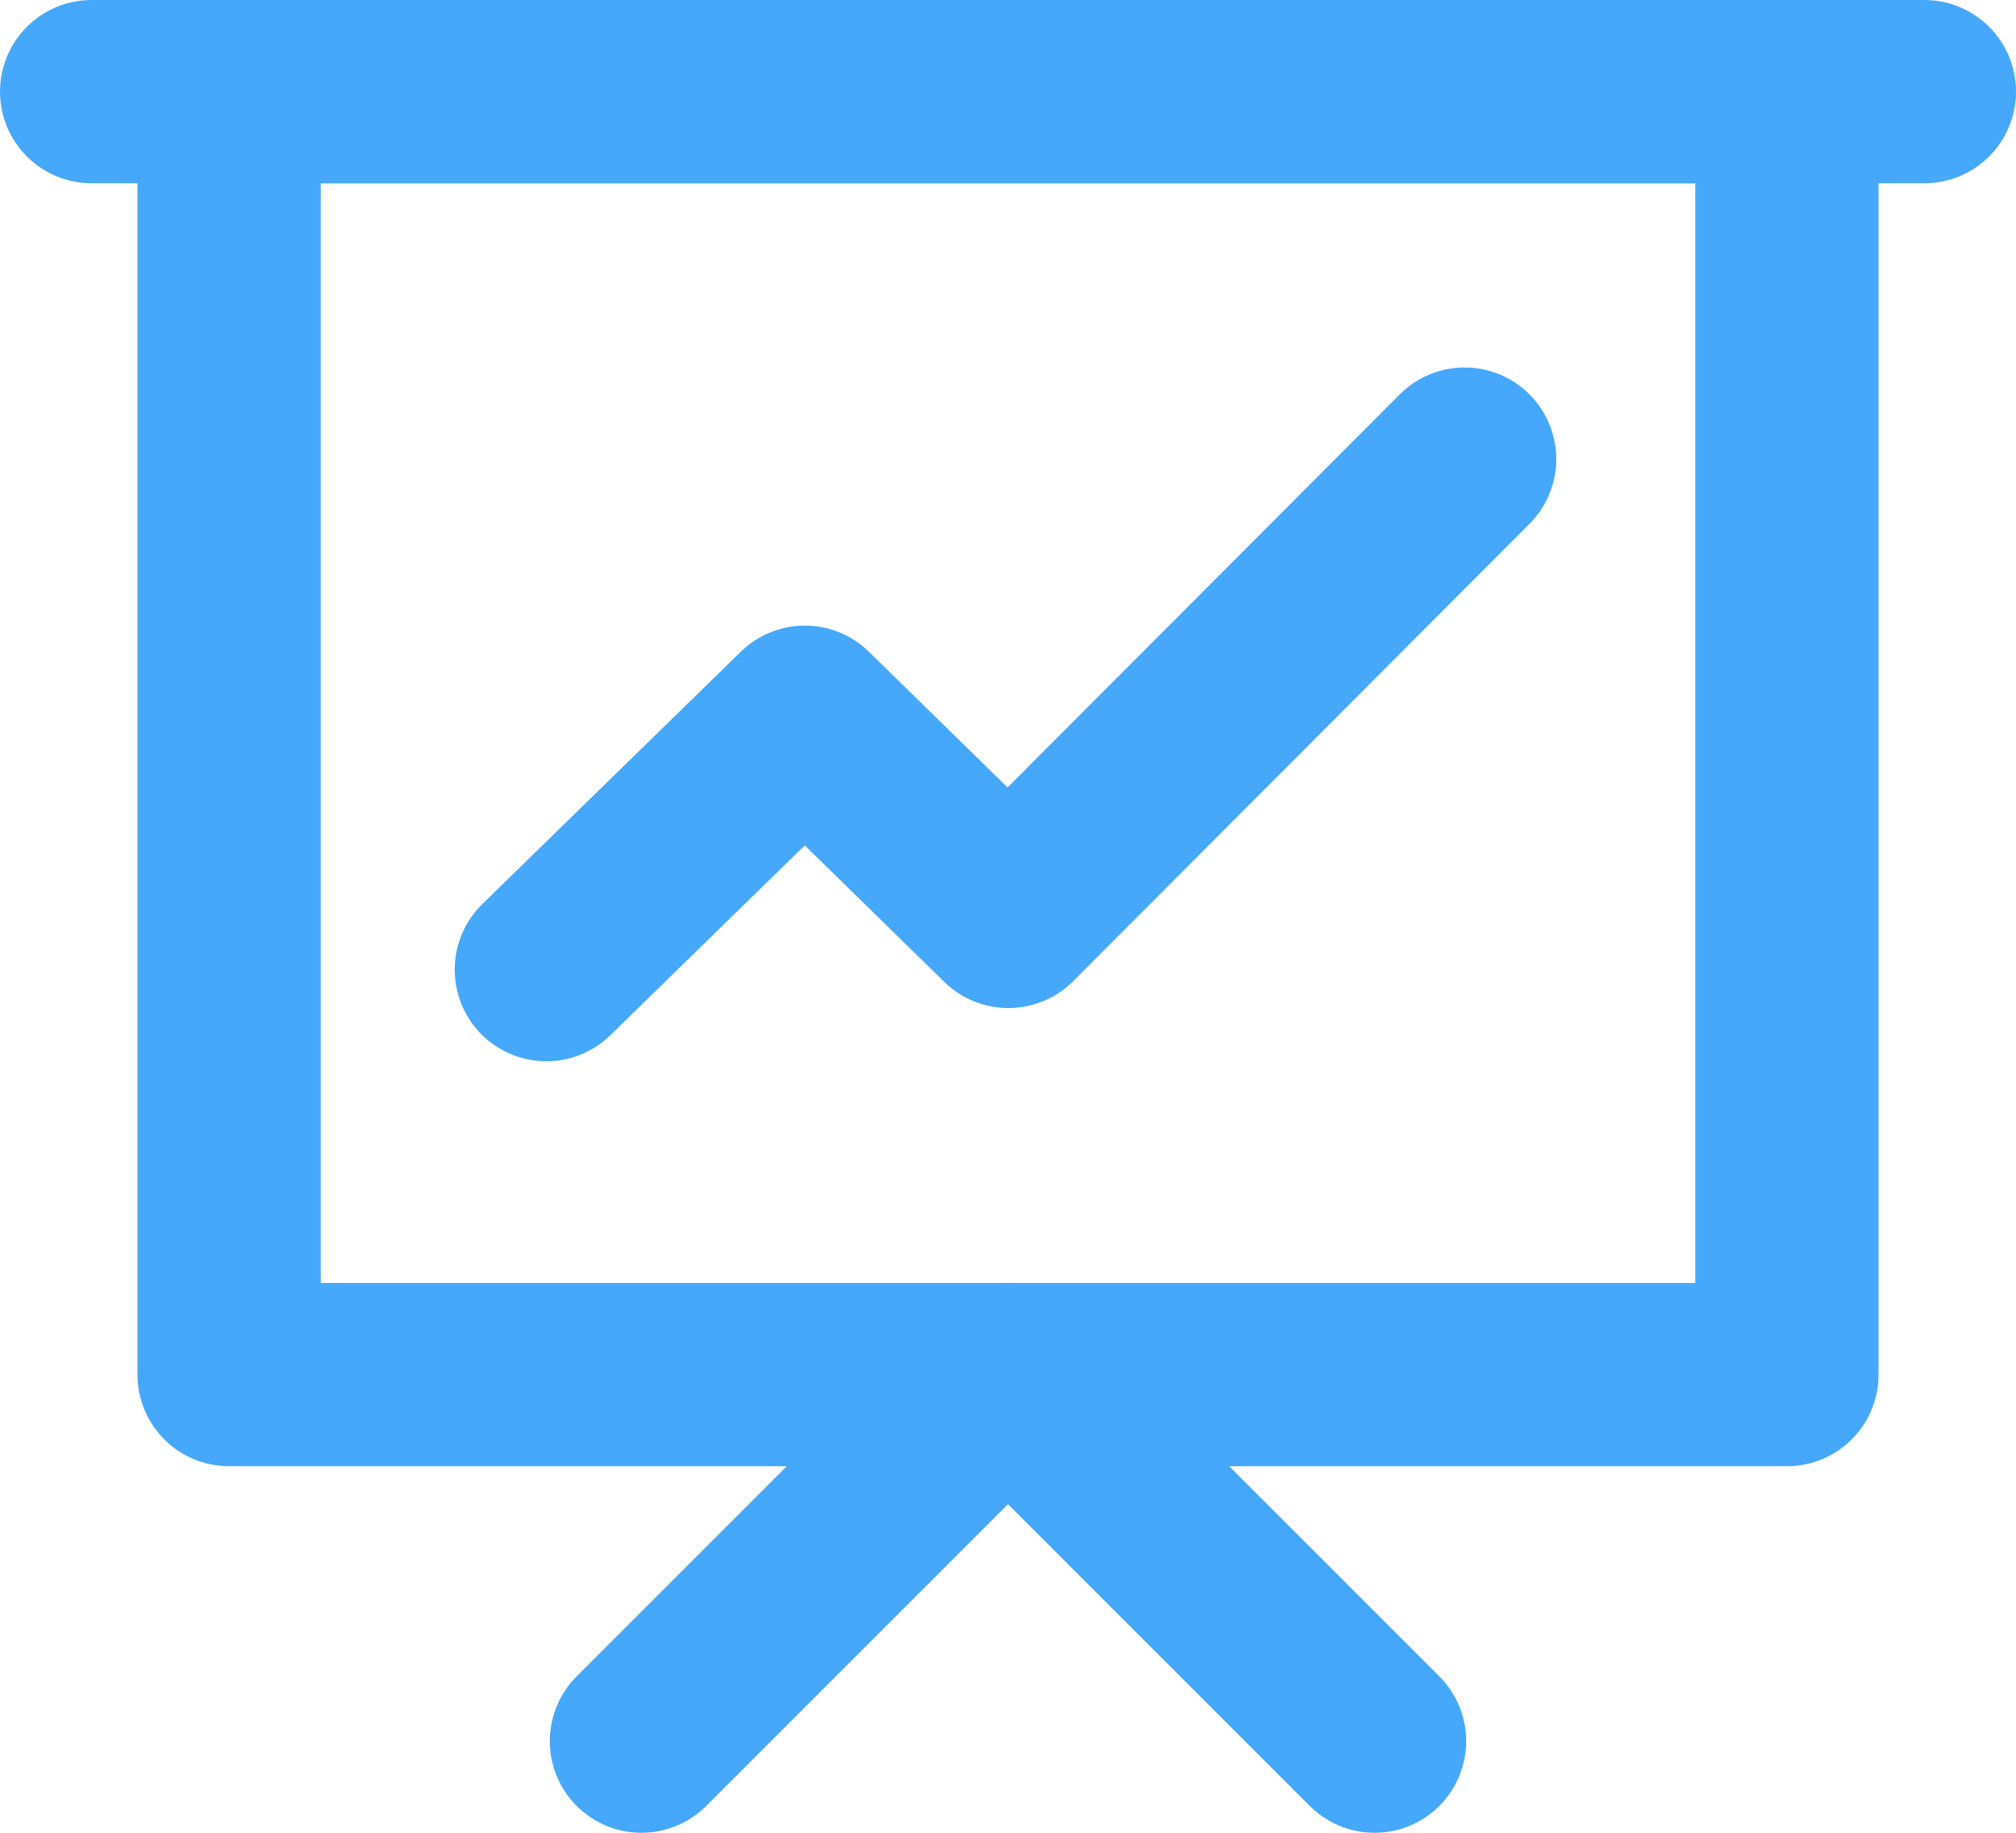
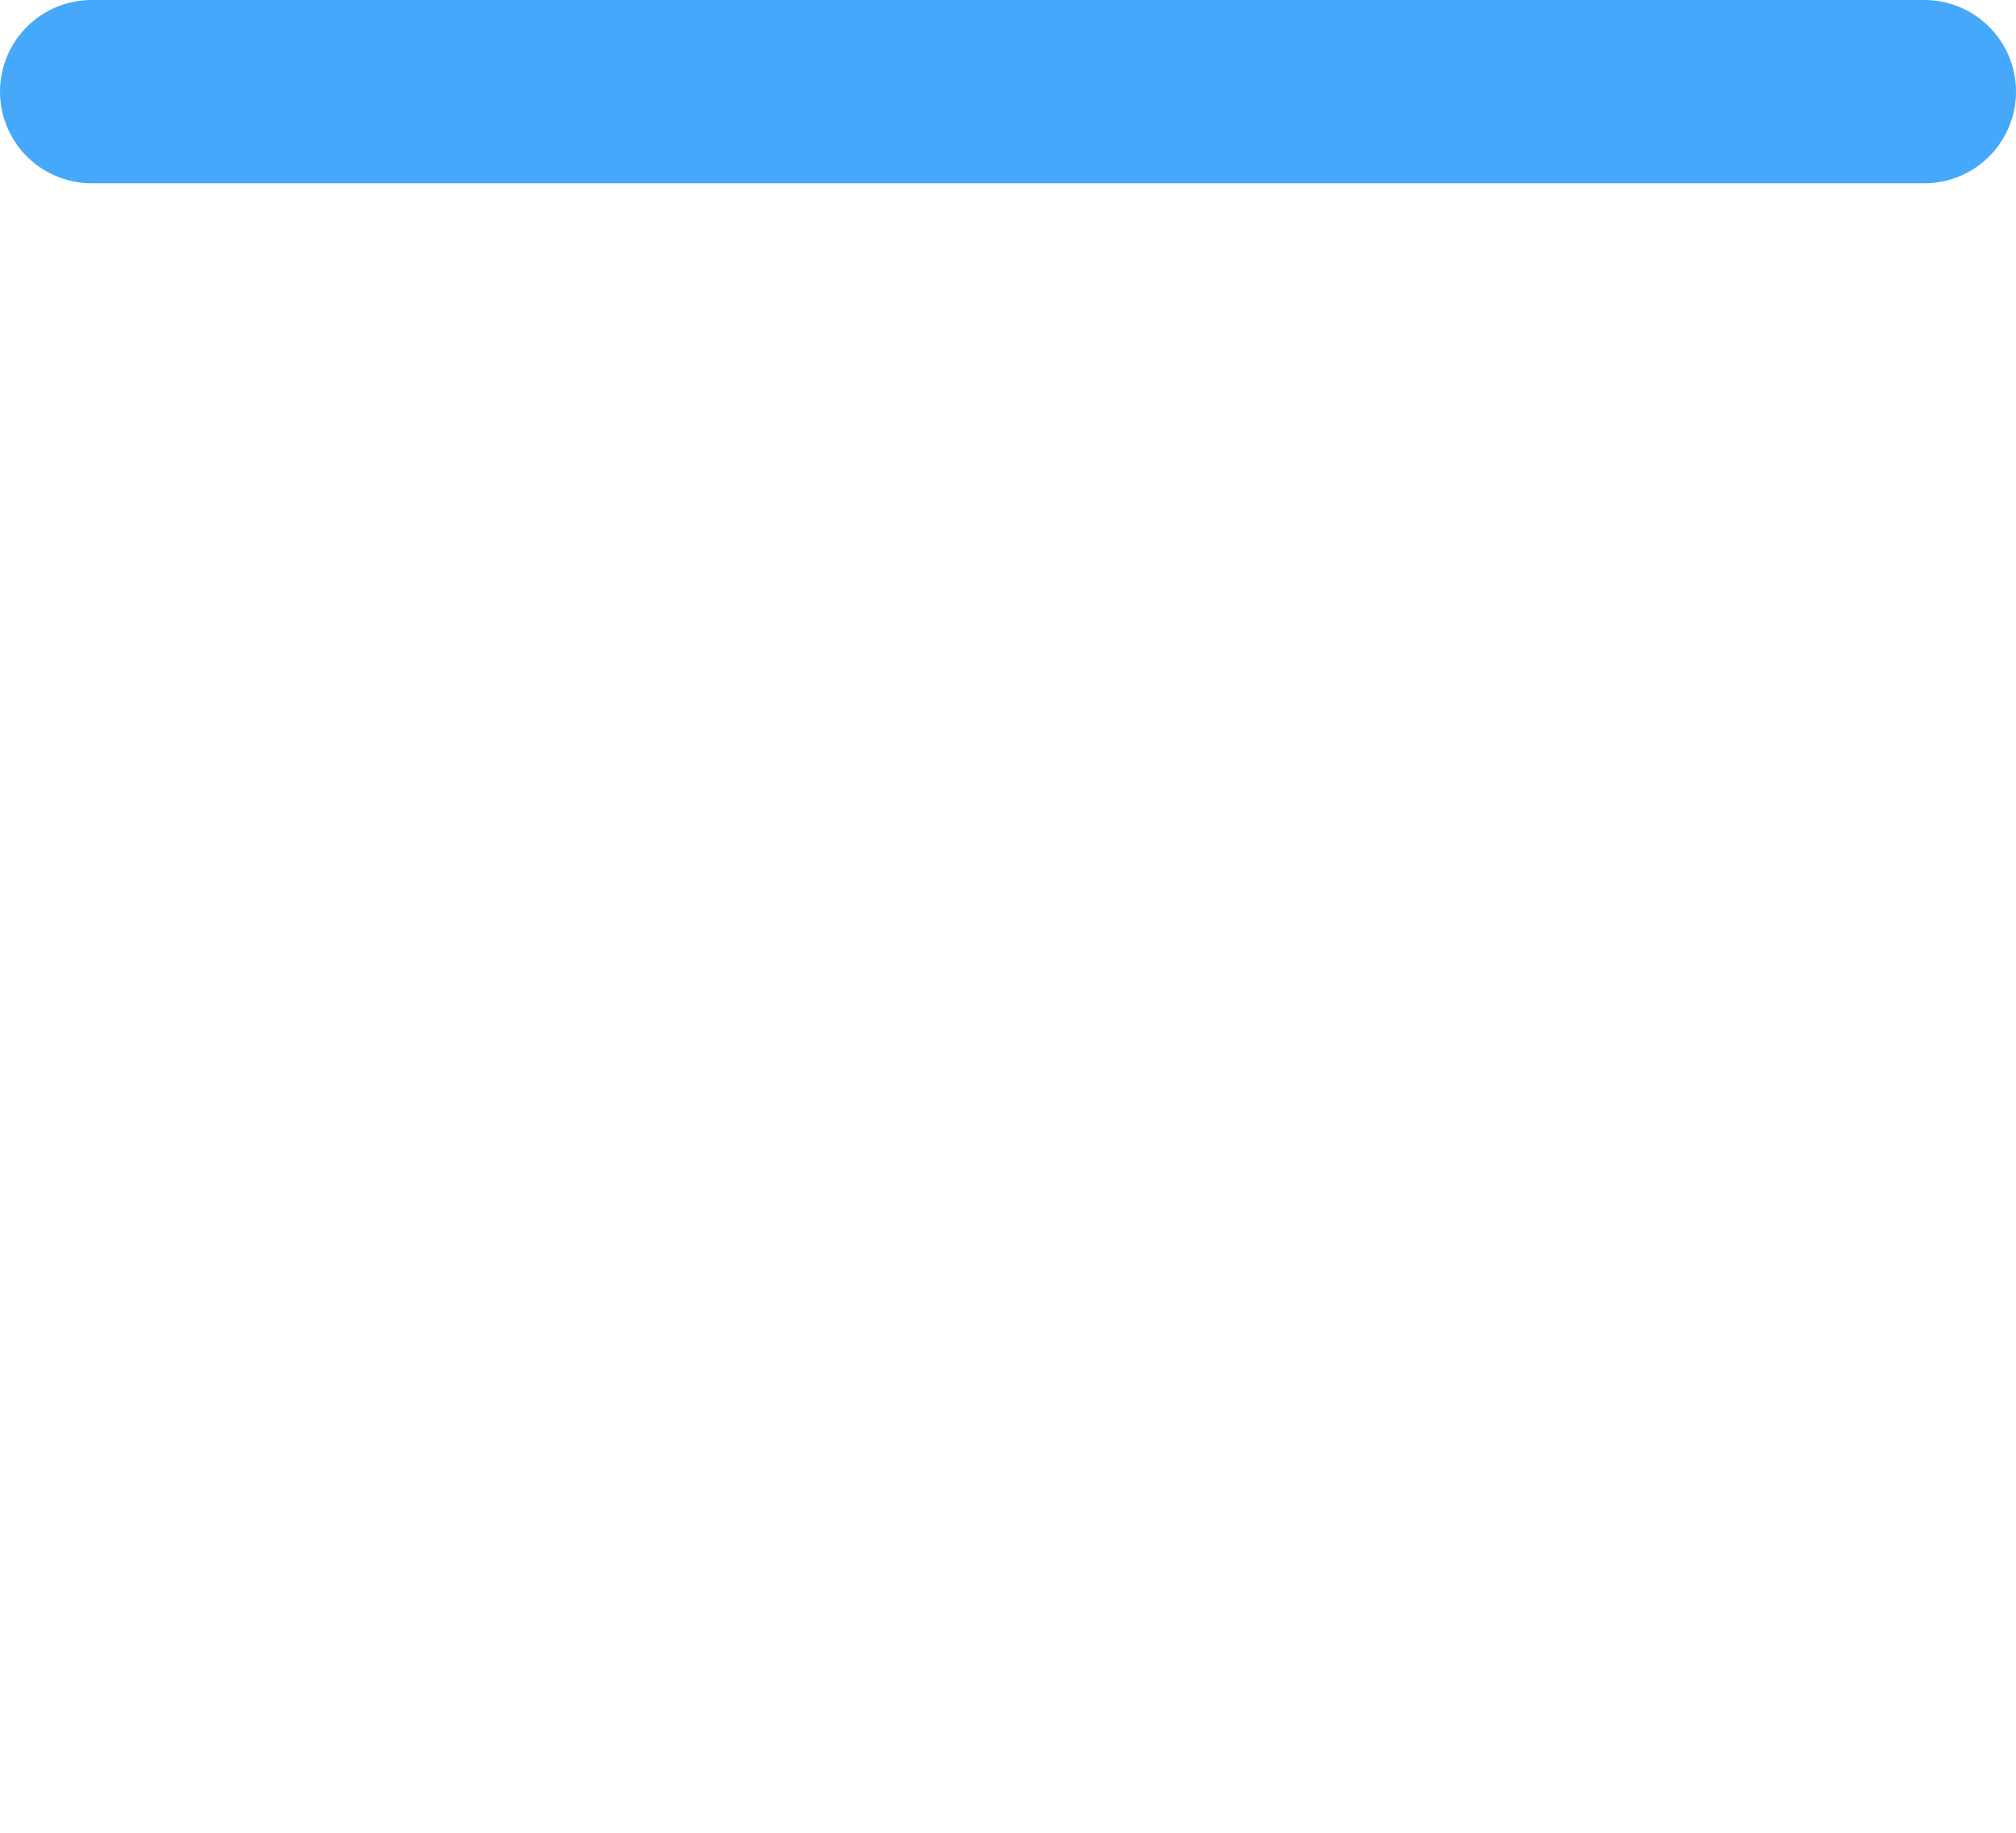
<svg xmlns="http://www.w3.org/2000/svg" xmlns:ns1="http://sodipodi.sourceforge.net/DTD/sodipodi-0.dtd" xmlns:ns2="http://www.inkscape.org/namespaces/inkscape" width="22" height="20" viewBox="0 0 22 20" fill="none" version="1.1" id="svg4" ns1:docname="slide.svg" ns2:version="1.4.2 (ebf0e94, 2025-05-08)">
  <defs id="defs4" />
  <ns1:namedview id="namedview4" pagecolor="#ffffff" bordercolor="#000000" borderopacity="0.25" ns2:showpageshadow="2" ns2:pageopacity="0.0" ns2:pagecheckerboard="0" ns2:deskcolor="#d1d1d1" ns2:zoom="62.083333" ns2:cx="10.993289" ns2:cy="10.244295" ns2:window-width="3072" ns2:window-height="1691" ns2:window-x="0" ns2:window-y="0" ns2:window-maximized="1" ns2:current-layer="svg4" />
-   <path d="m 19.5,1 h -17 v 14 h 17 z" stroke="#1F2937" stroke-width="2" stroke-linejoin="round" id="path1" style="stroke:#46a8fa;stroke-opacity:1" />
-   <path d="m 7,19 4,-4 4,4" stroke="#1F2937" stroke-width="2" stroke-linecap="round" stroke-linejoin="round" id="path2" style="stroke:#46a8fa;stroke-opacity:1" />
-   <path d="M 5.962,10.581 8.783,7.827 11.004,10 15.983,5.01" stroke="#1F2937" stroke-width="2" stroke-linecap="round" stroke-linejoin="round" id="path3" style="stroke:#46a8fa;stroke-opacity:1" />
  <path d="M 1,1 H 21" stroke="#1F2937" stroke-width="2" stroke-linecap="round" stroke-linejoin="round" id="path4" style="stroke:#46a8fa;stroke-opacity:1" />
</svg>